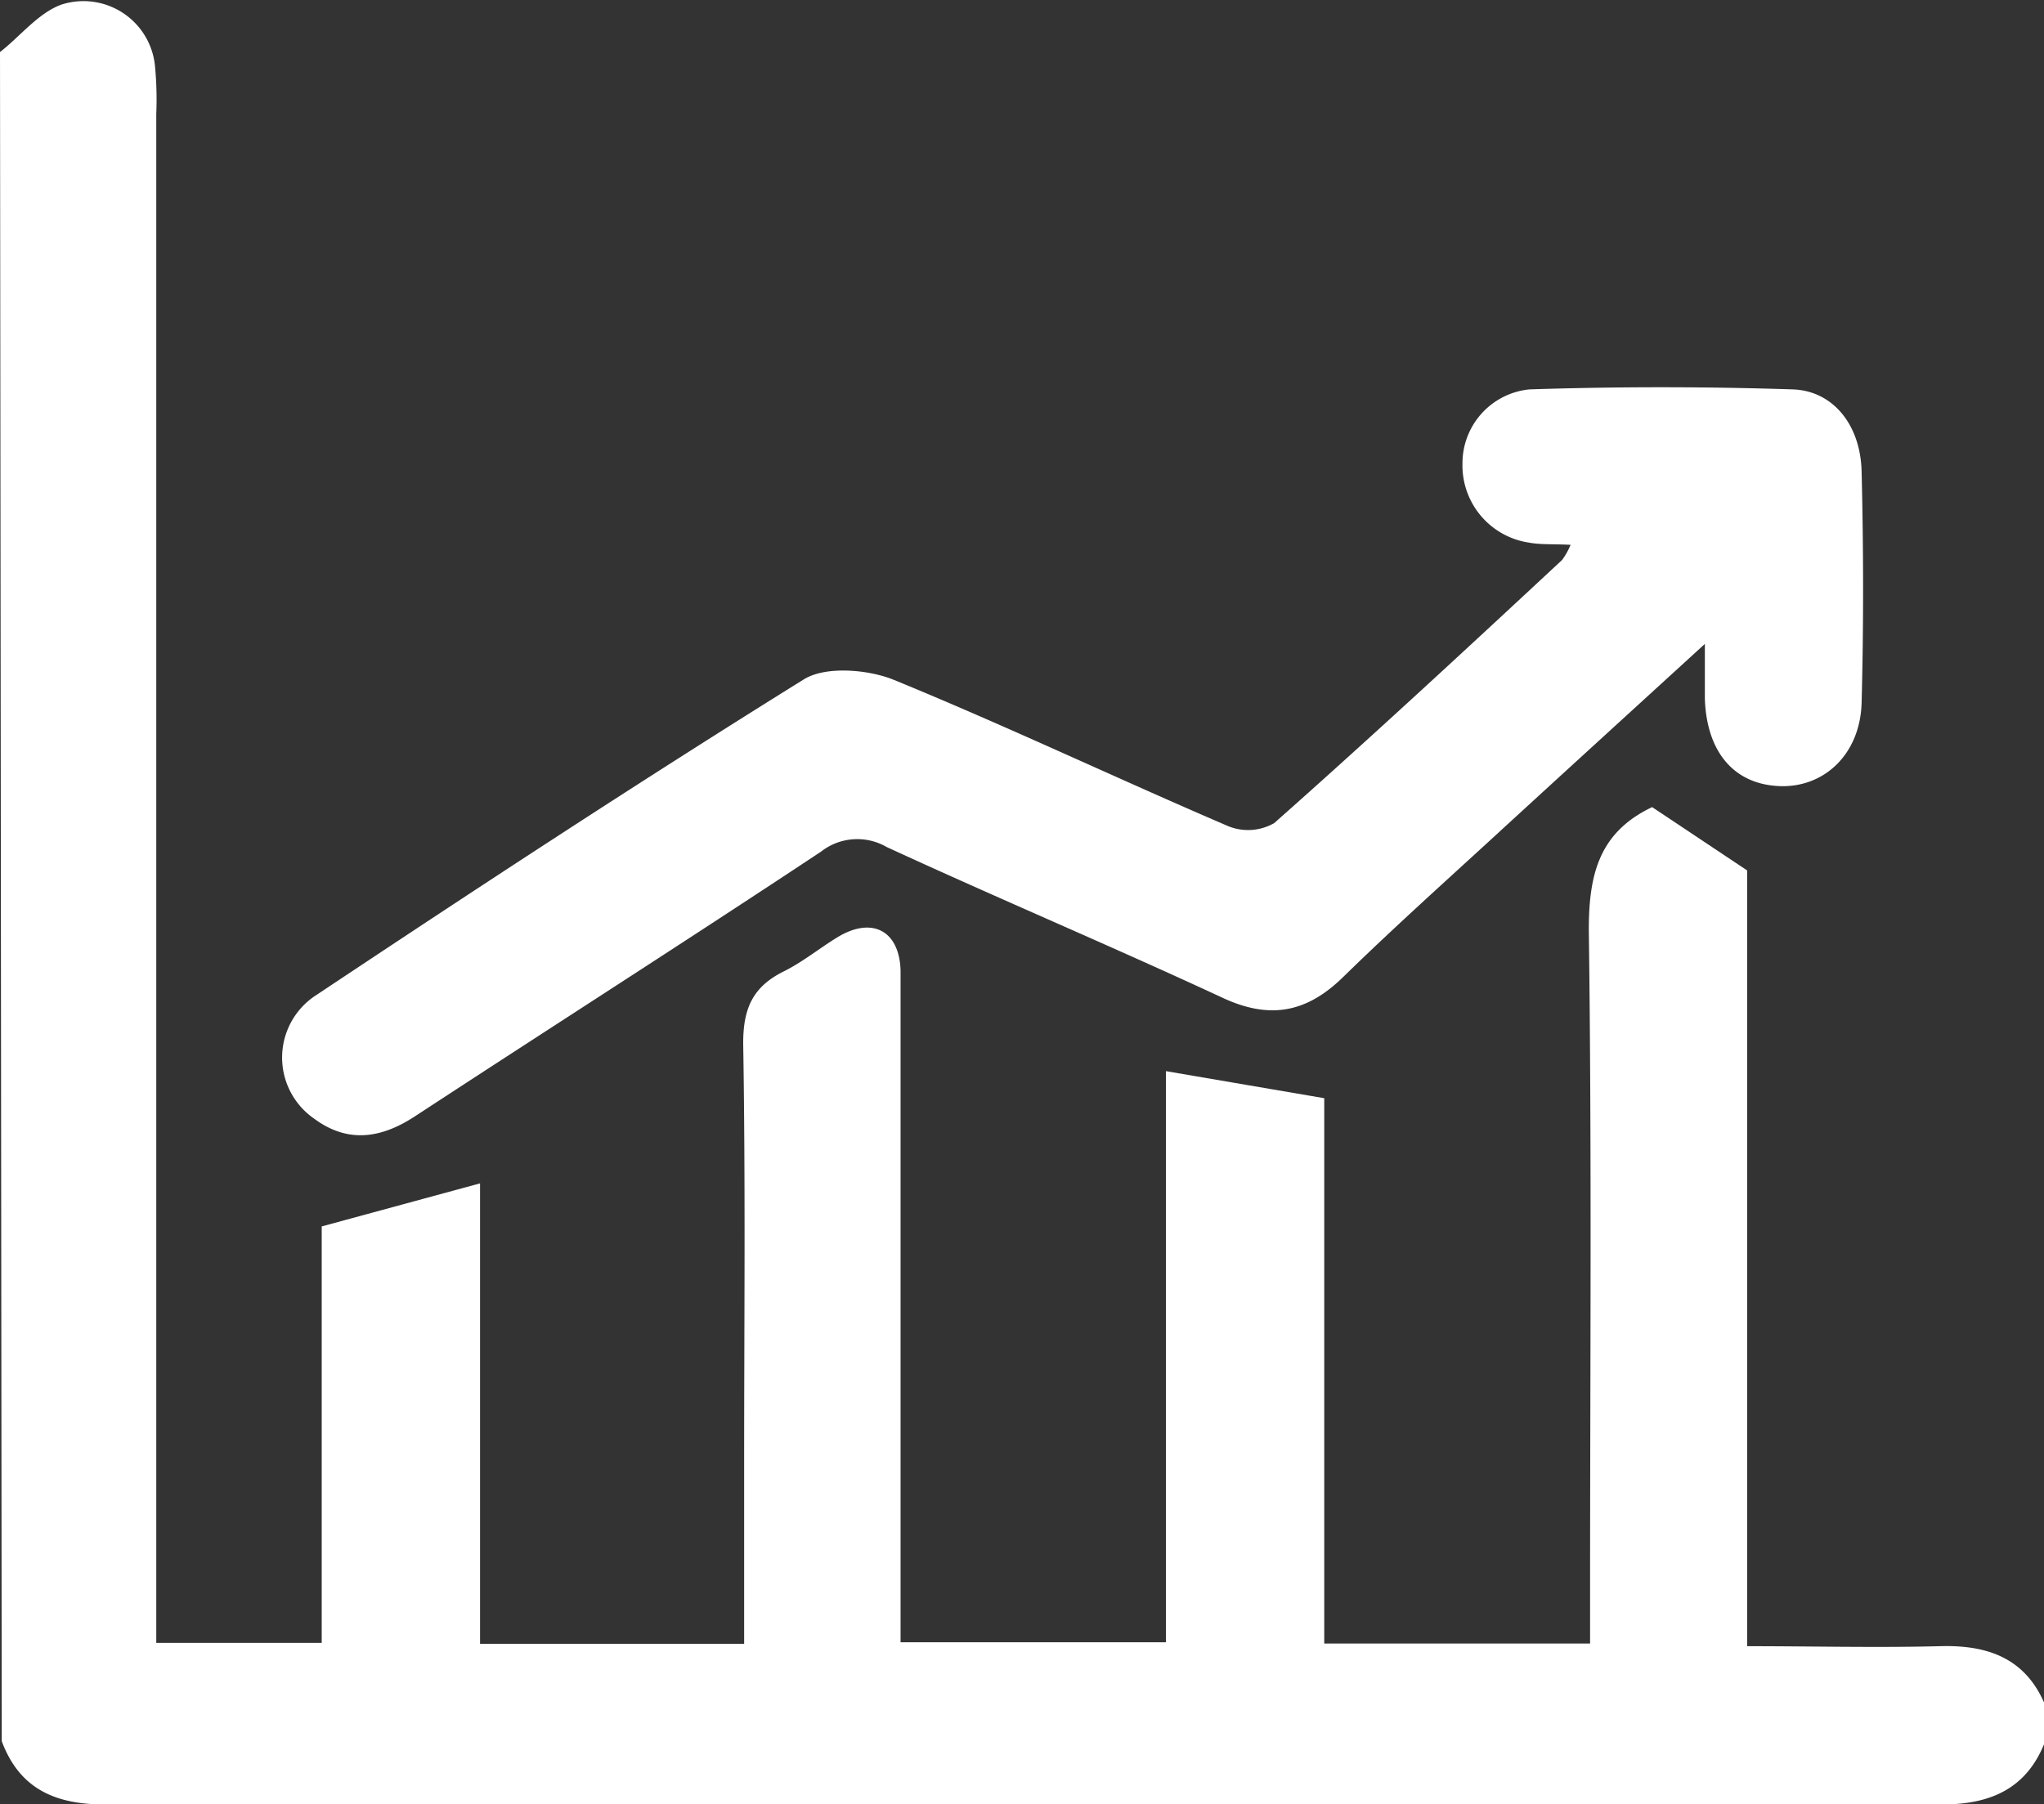
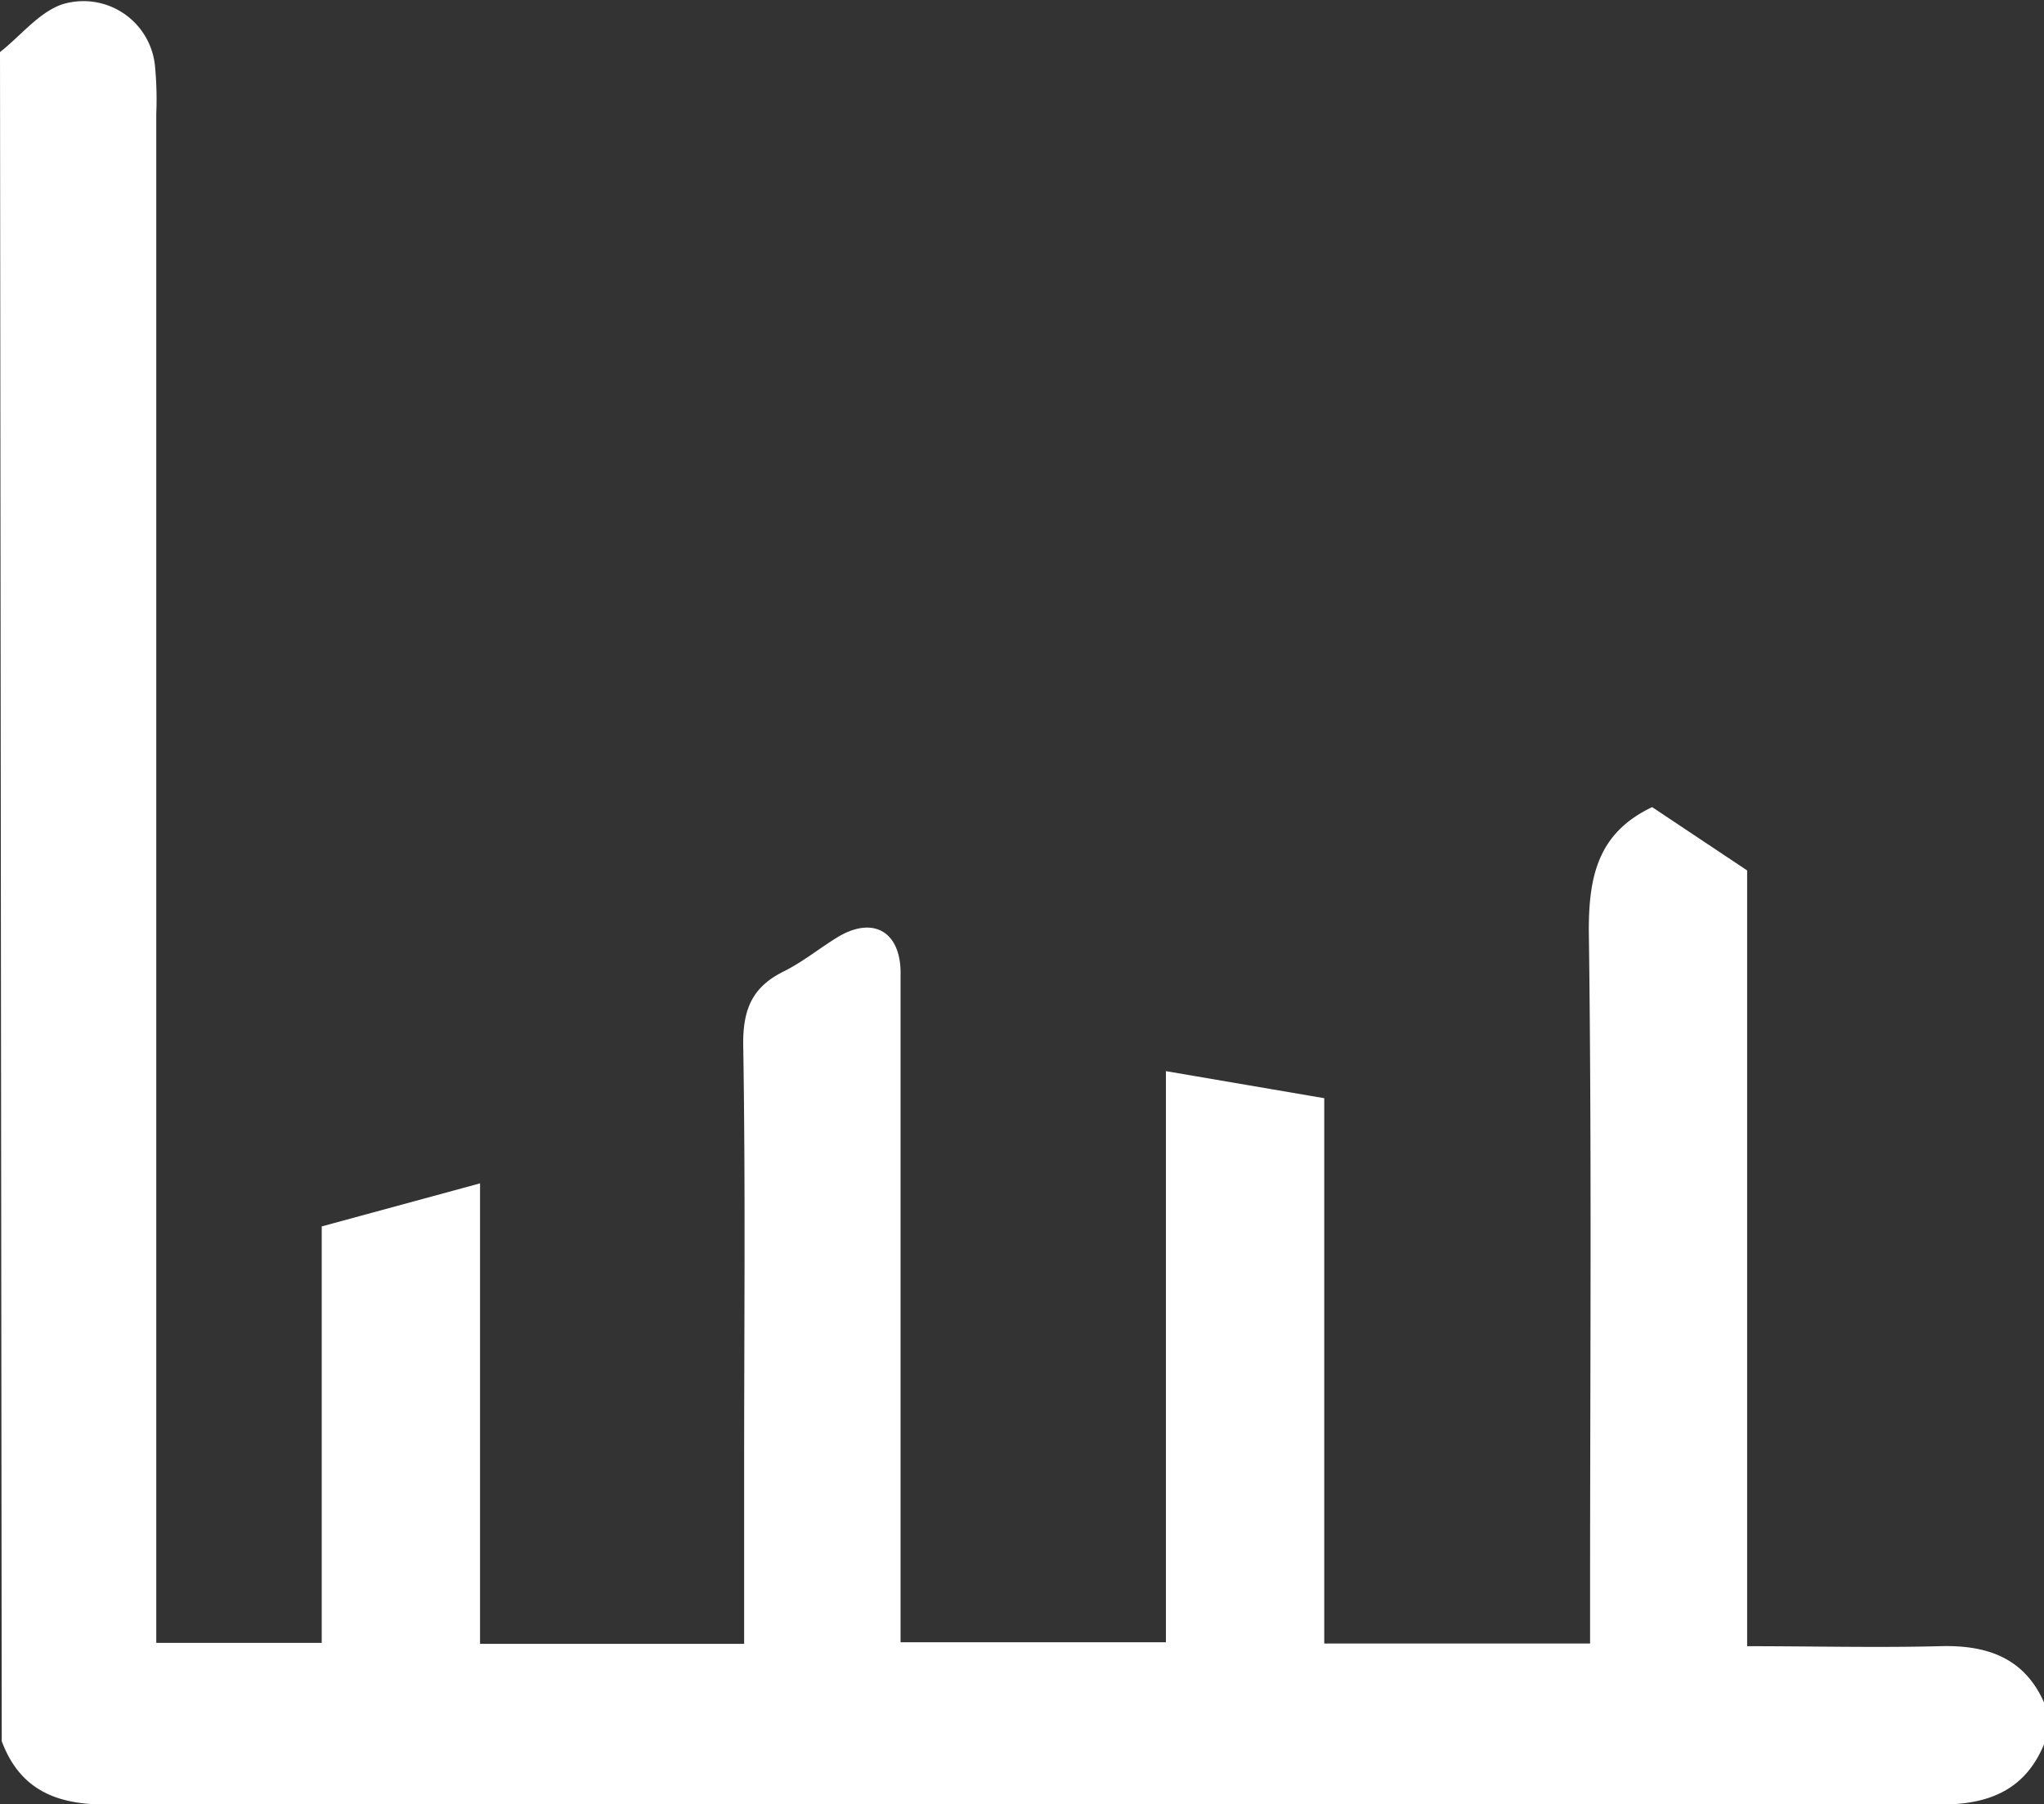
<svg xmlns="http://www.w3.org/2000/svg" viewBox="0 0 129.1 113.99">
  <rect x="0" y="0" width="129.1" height="113.99" fill="#333333" stroke="none" />
  <defs>
    <style>.cls-1{fill:#fff;}</style>
  </defs>
  <g id="Layer_2" data-name="Layer 2">
    <g id="about_us" data-name="about us">
      <g id="OmykVG">
        <path class="cls-1" d="M0,3.29c1.28-1,2.42-2.47,3.88-3a4.54,4.54,0,0,1,5.9,3.79A22.06,22.06,0,0,1,9.87,7.2v96.59H20.32V77.48l10-2.72v29.09H47V92.58c0-8.9.09-17.79-.06-26.68,0-2.23.63-3.57,2.56-4.53,1.19-.59,2.24-1.45,3.38-2.15,2.19-1.34,3.93-.44,4,2.1,0,5.55,0,11.09,0,16.64v25.79H73.64V67.67l10,1.71v34.45h16.79v-3.2c0-14,.11-27.92-.08-41.88,0-3.5.64-6.16,4-7.76l6,4V104c4.18,0,8.17.1,12.16,0,3-.09,5.43.73,6.67,3.74V110c-1.15,3-3.45,4-6.54,4q-58-.06-116,0c-3.09,0-5.39-.94-6.53-4Z" />
-         <path class="cls-1" d="M99.2,34.42c-1.11-.06-1.88,0-2.63-.14a4.93,4.93,0,0,1-4.2-5A4.69,4.69,0,0,1,96.6,24.6c5.54-.18,11.09-.18,16.62,0,2.56.08,4.29,2.25,4.36,5.18.12,4.87.13,9.75,0,14.62-.09,3.27-2.4,5.41-5.26,5.26s-4.52-2.21-4.64-5.49c0-.92,0-1.83,0-3.49-4.54,4.15-8.52,7.78-12.5,11.43-3.44,3.17-6.94,6.29-10.29,9.56C82.54,64,80.18,64.44,77.14,63,70.14,59.75,63,56.74,56,53.51a3.71,3.71,0,0,0-4.14.29c-8.51,5.64-17.12,11.14-25.66,16.73-2.14,1.4-4.25,1.71-6.36.14A4.69,4.69,0,0,1,20,62.85C30.18,56.07,40.4,49.37,50.77,42.92c1.37-.85,4-.63,5.61,0,7.14,2.92,14.12,6.24,21.21,9.28a3.33,3.33,0,0,0,2.89-.2C86.61,46.57,92.62,41,98.66,35.38A4.53,4.53,0,0,0,99.2,34.42Z" />
      </g>
    </g>
  </g>
</svg>